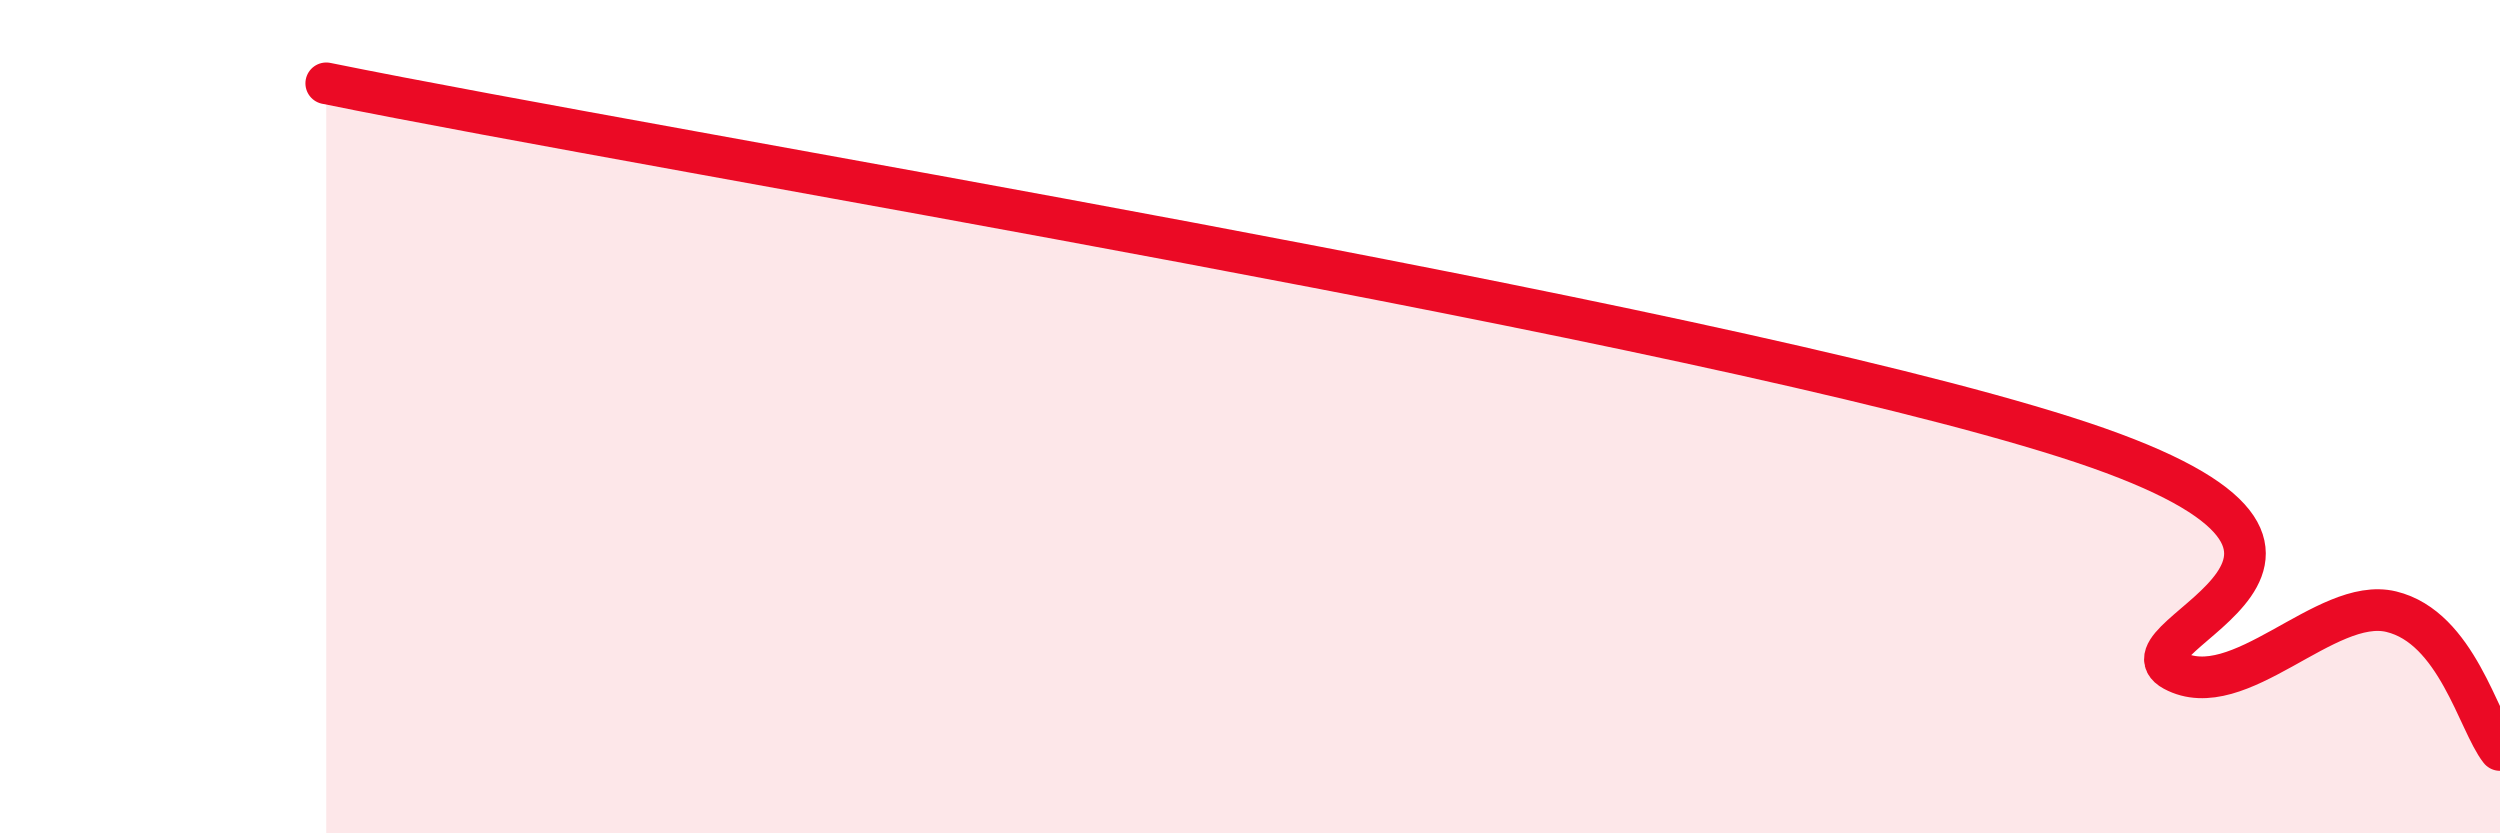
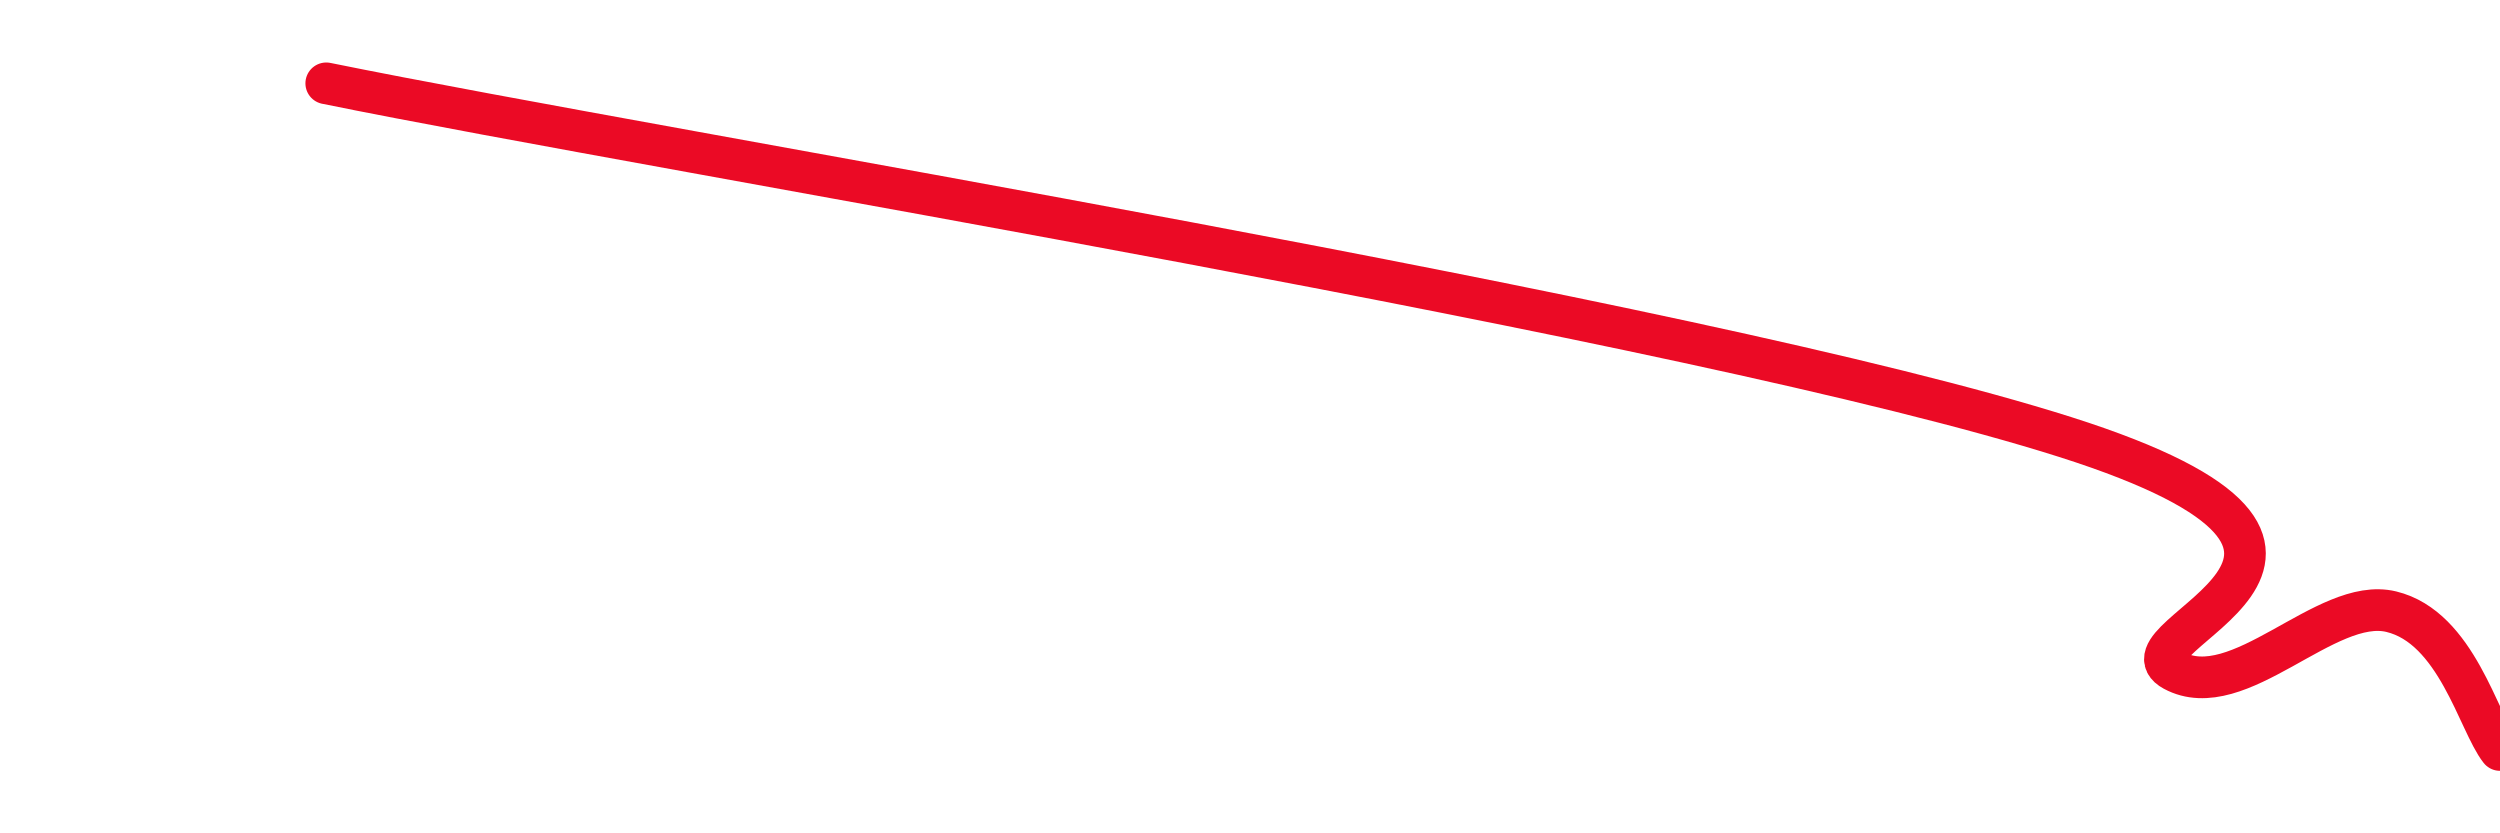
<svg xmlns="http://www.w3.org/2000/svg" width="60" height="20" viewBox="0 0 60 20">
-   <path d="M 7.83,2 C 16.18,3.7 40.7,7.67 49.57,10.49 C 58.44,13.31 50.61,15.25 52.17,16.09 C 53.73,16.93 55.82,14.3 57.39,14.68 C 58.96,15.06 59.48,17.34 60,18L60 20L7.83 20Z" fill="#EB0A25" opacity="0.1" stroke-linecap="round" stroke-linejoin="round" />
  <path d="M 7.83,2 C 16.18,3.7 40.7,7.67 49.57,10.49 C 58.44,13.31 50.61,15.25 52.17,16.09 C 53.73,16.93 55.82,14.3 57.39,14.68 C 58.96,15.06 59.48,17.34 60,18" stroke="#EB0A25" stroke-width="1" fill="none" stroke-linecap="round" stroke-linejoin="round" />
</svg>